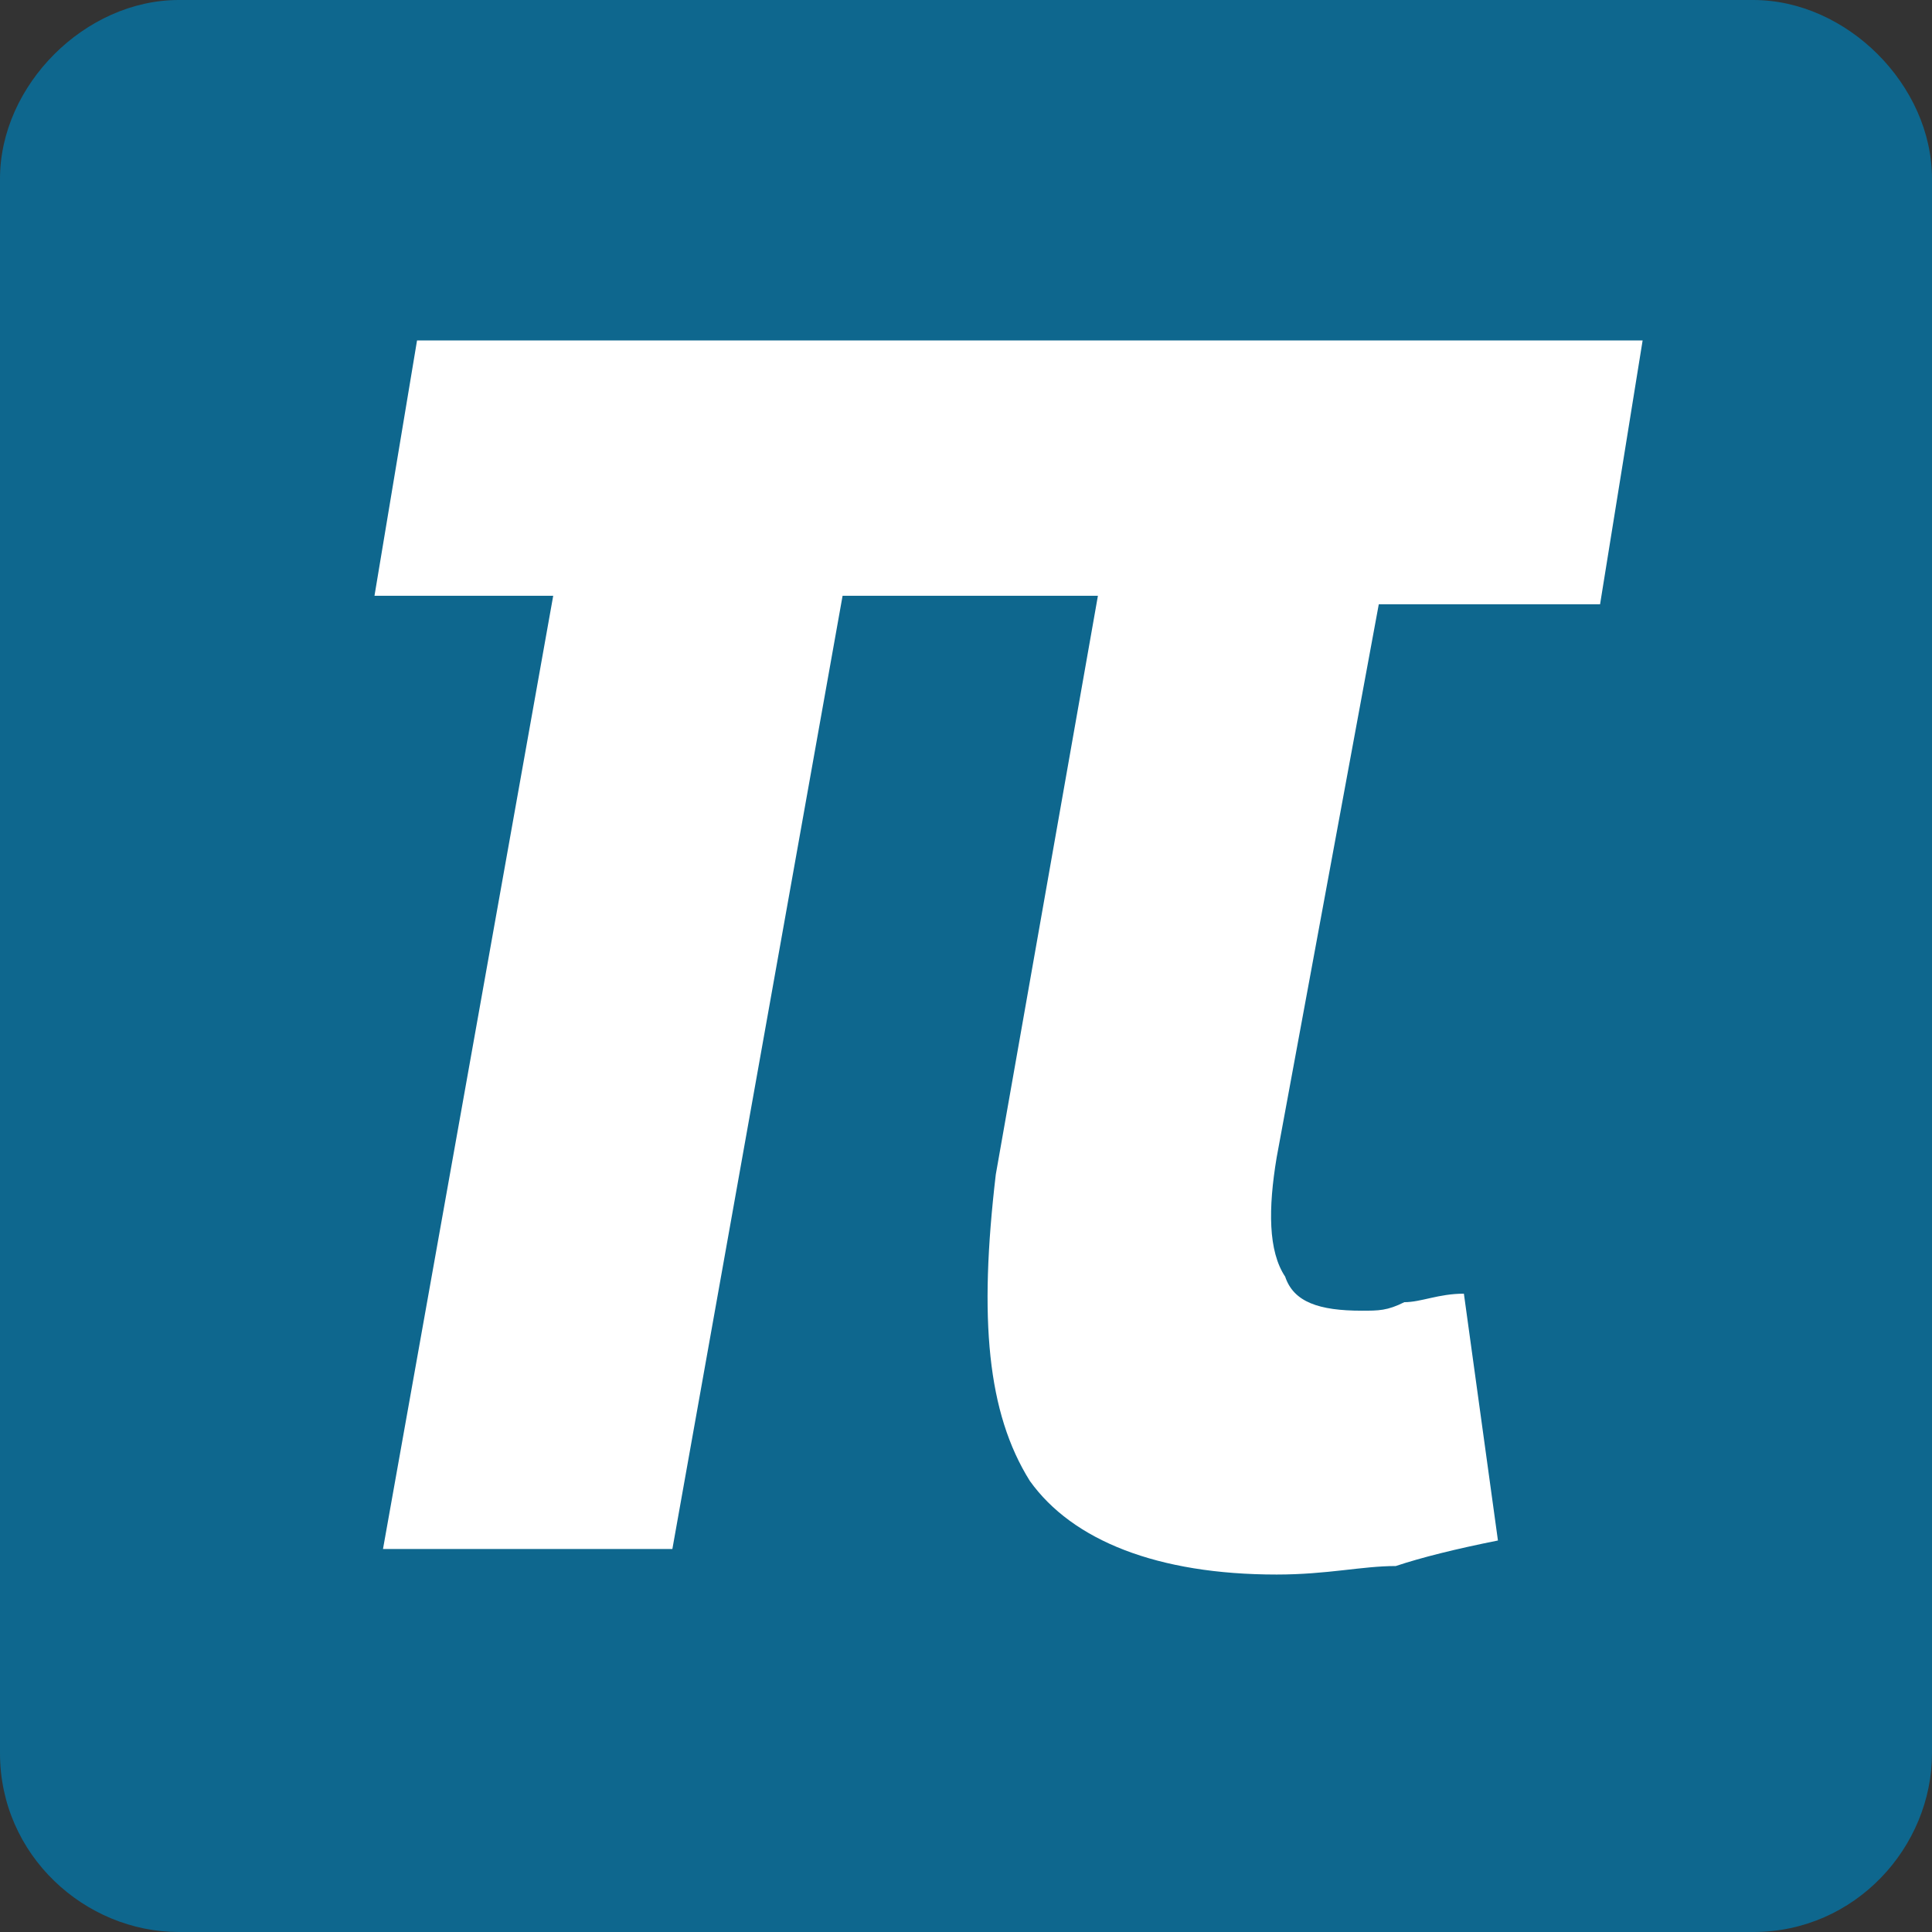
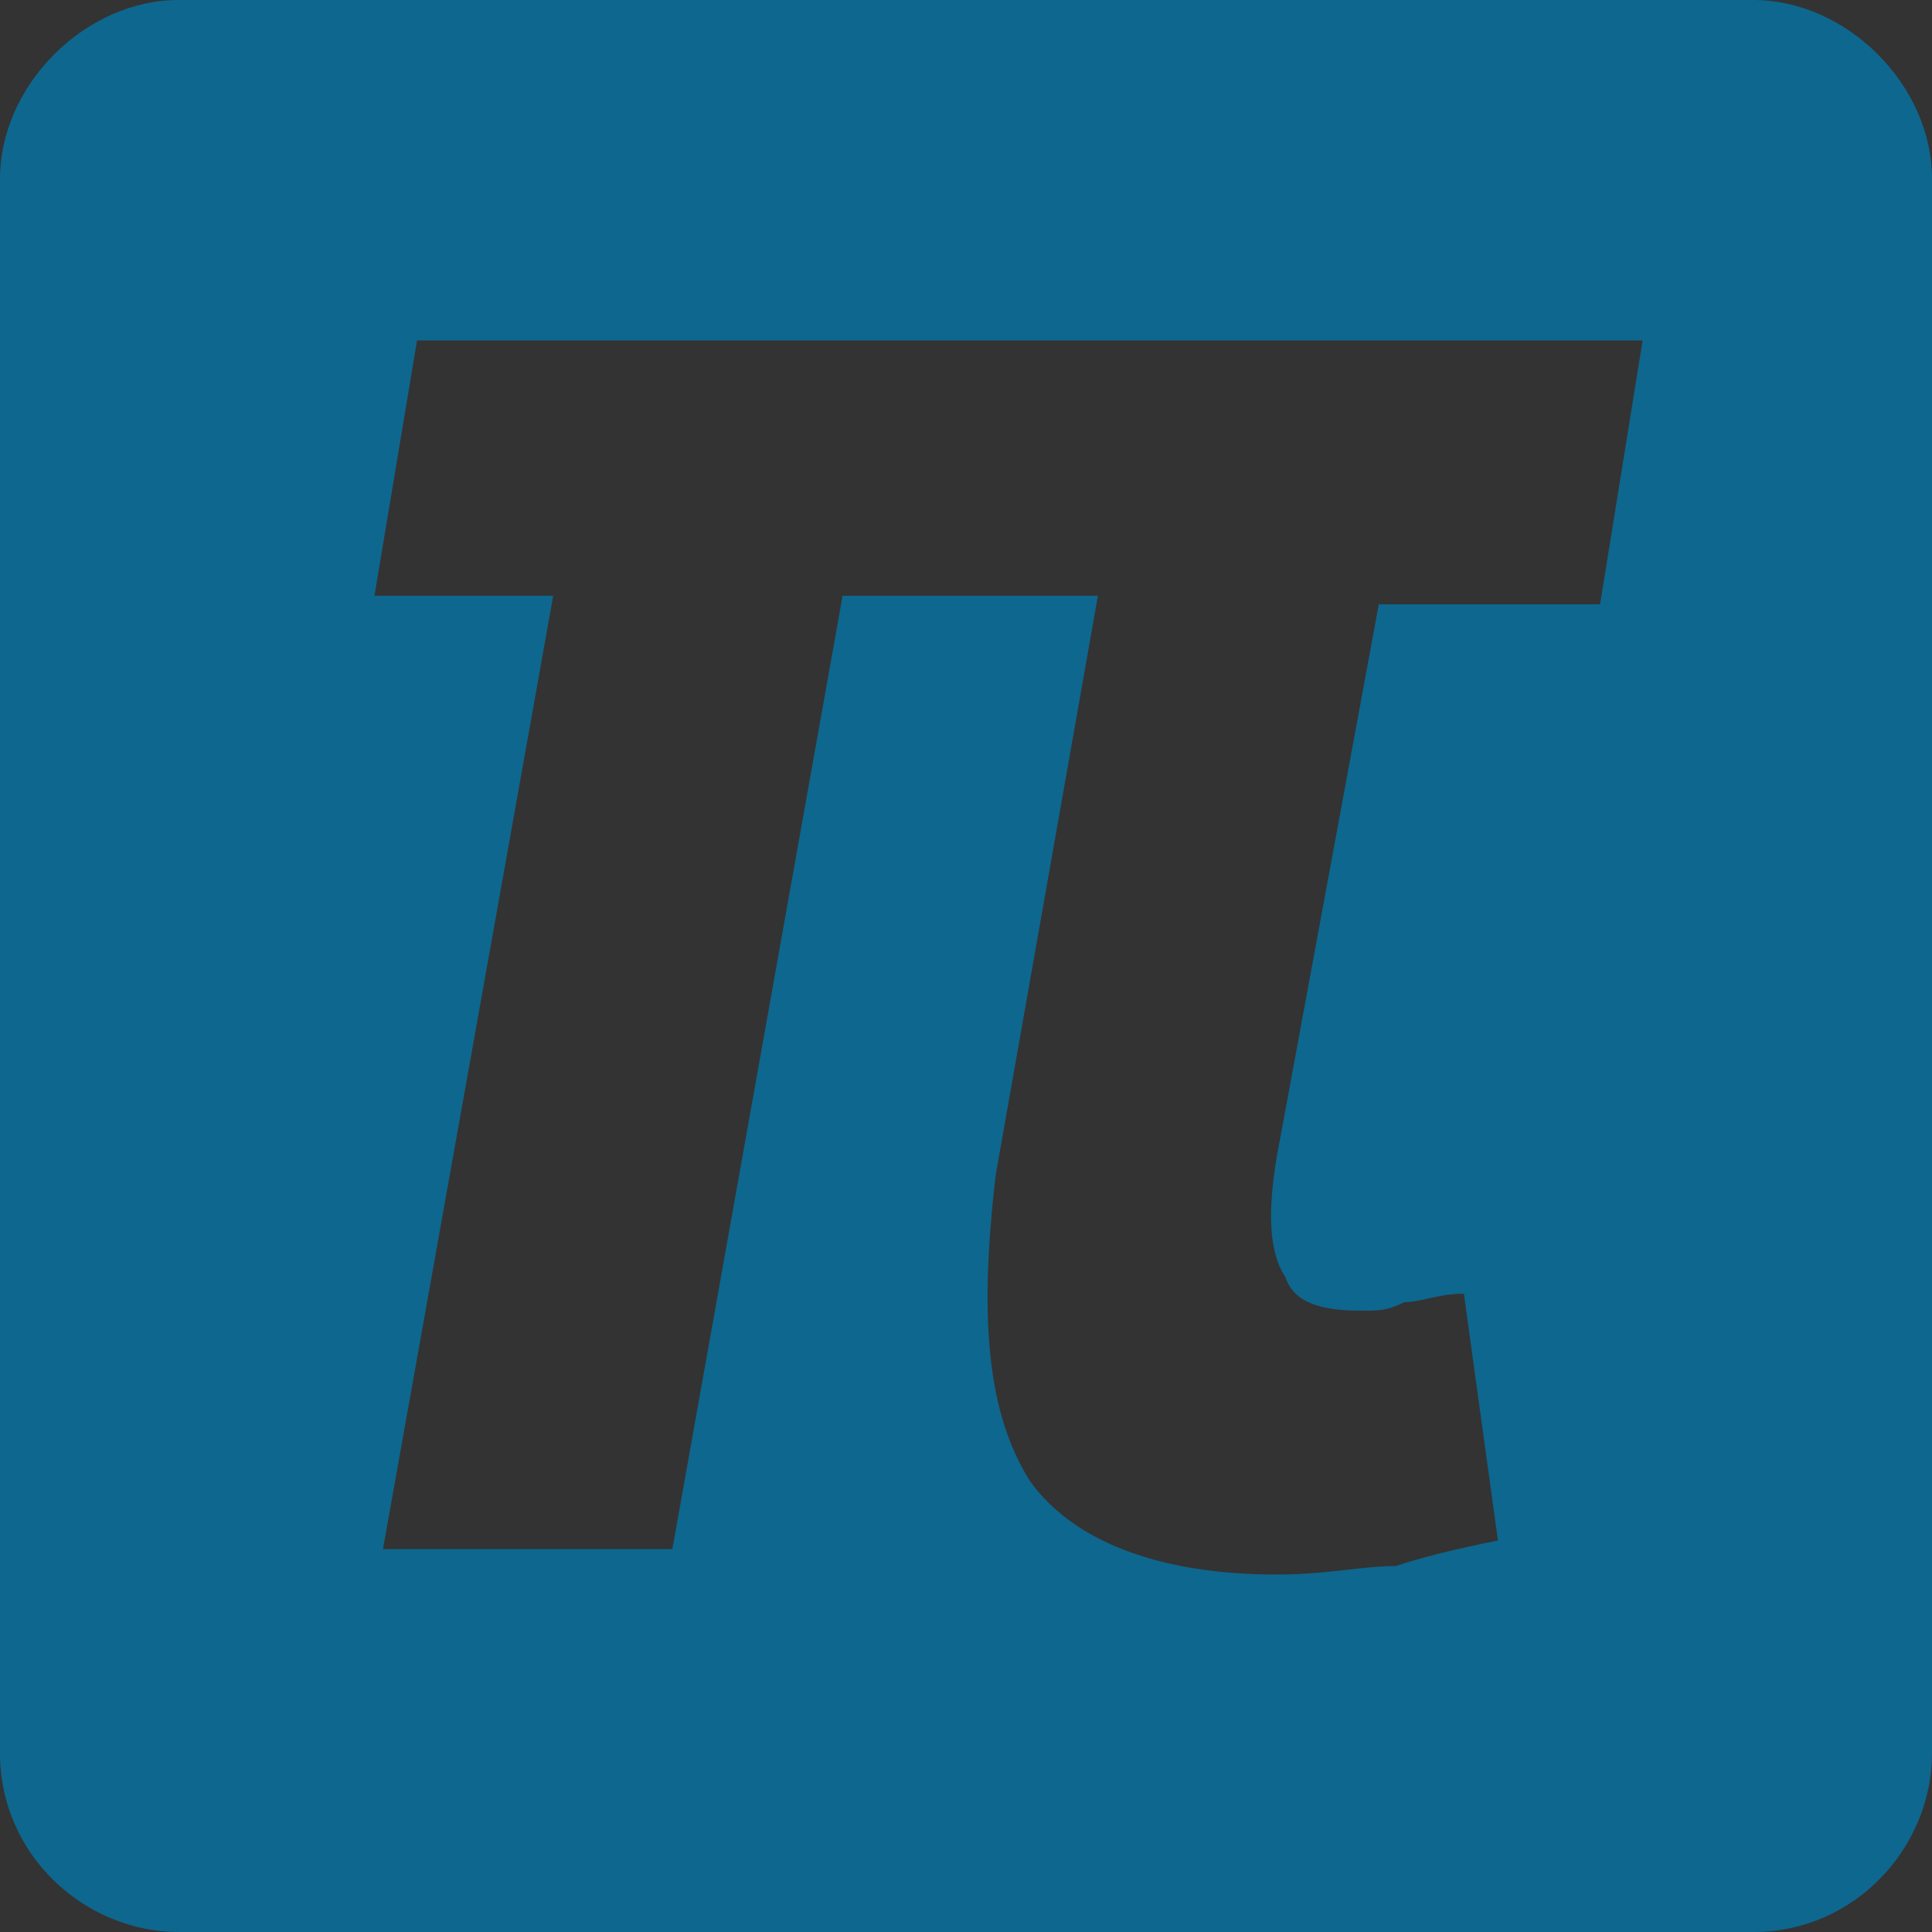
<svg xmlns="http://www.w3.org/2000/svg" version="1.1" id="Layer_2_00000121276907372445113260000010540202670301297051_" x="0px" y="0px" viewBox="0 0 22.7 22.7" style="enable-background:new 0 0 22.7 22.7;" xml:space="preserve">
  <rect x="0" y="0" width="22.7" height="22.7" fill="#333333" stroke="none" />
  <style type="text/css">
	.st0{fill-rule:evenodd;clip-rule:evenodd;fill:#FFFFFF;}
	.st1{fill-rule:evenodd;clip-rule:evenodd;fill:#0E678E;}
</style>
  <g id="Layer_1-2">
    <g id="LOGO">
-       <rect x="3.4" y="3.1" class="st0" width="16.7" height="16" />
      <path class="st1" d="M20.6,0H2.1C1,0,0,1,0,2.1v18.5c0,1.2,1,2.1,2.1,2.1h18.5c1.2,0,2.1-1,2.1-2.1V2.1C22.7,1,21.7,0,20.6,0z     M18.8,7.1h-2.6L15,13.6c-0.1,0.6-0.1,1.1,0.1,1.4c0.1,0.3,0.4,0.4,0.9,0.4c0.2,0,0.3,0,0.5-0.1c0.2,0,0.4-0.1,0.7-0.1l0.4,2.9    c-0.5,0.1-0.9,0.2-1.2,0.3c-0.4,0-0.8,0.1-1.4,0.1c-1.4,0-2.4-0.4-2.9-1.1c-0.5-0.8-0.6-1.9-0.4-3.6L12.9,7h-3l-2,11.2H4.5L6.5,7    H4.4L4.9,4h14.4L18.8,7.1L18.8,7.1z" />
    </g>
  </g>
</svg>